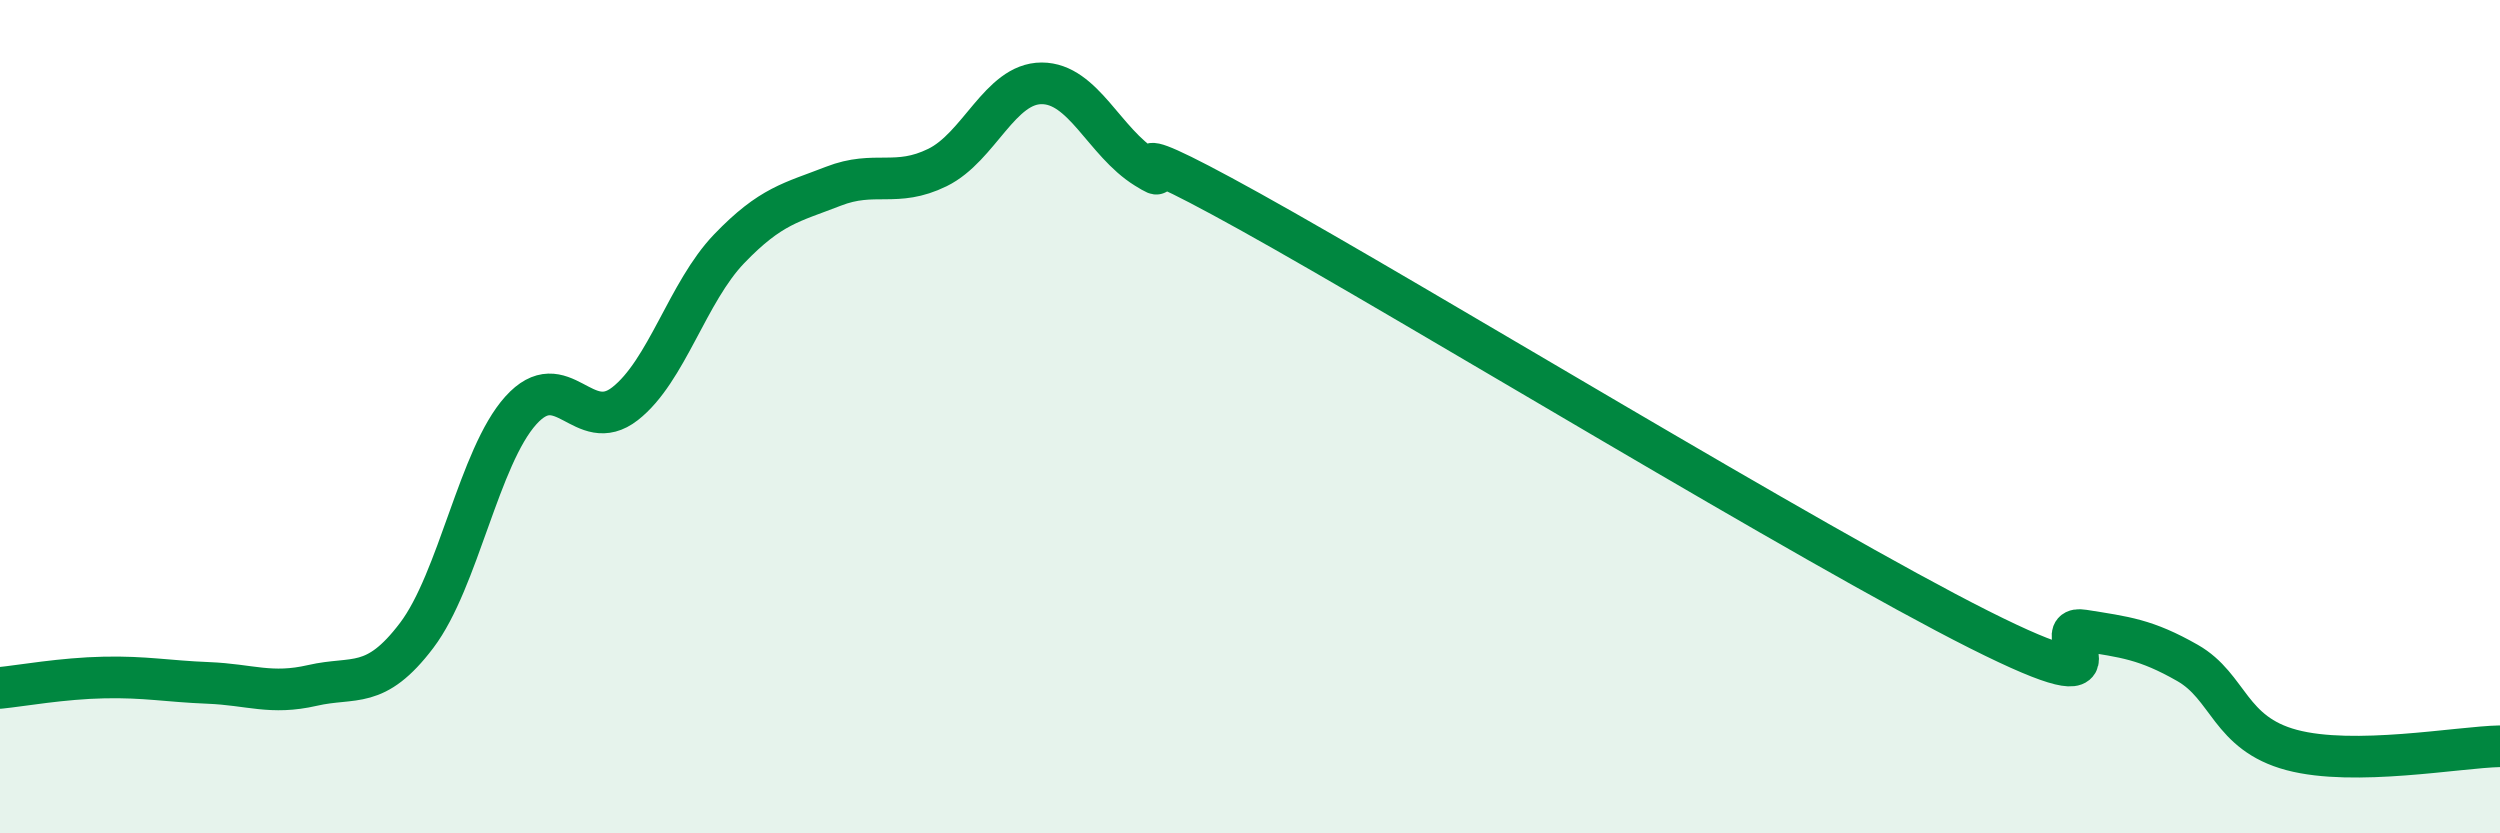
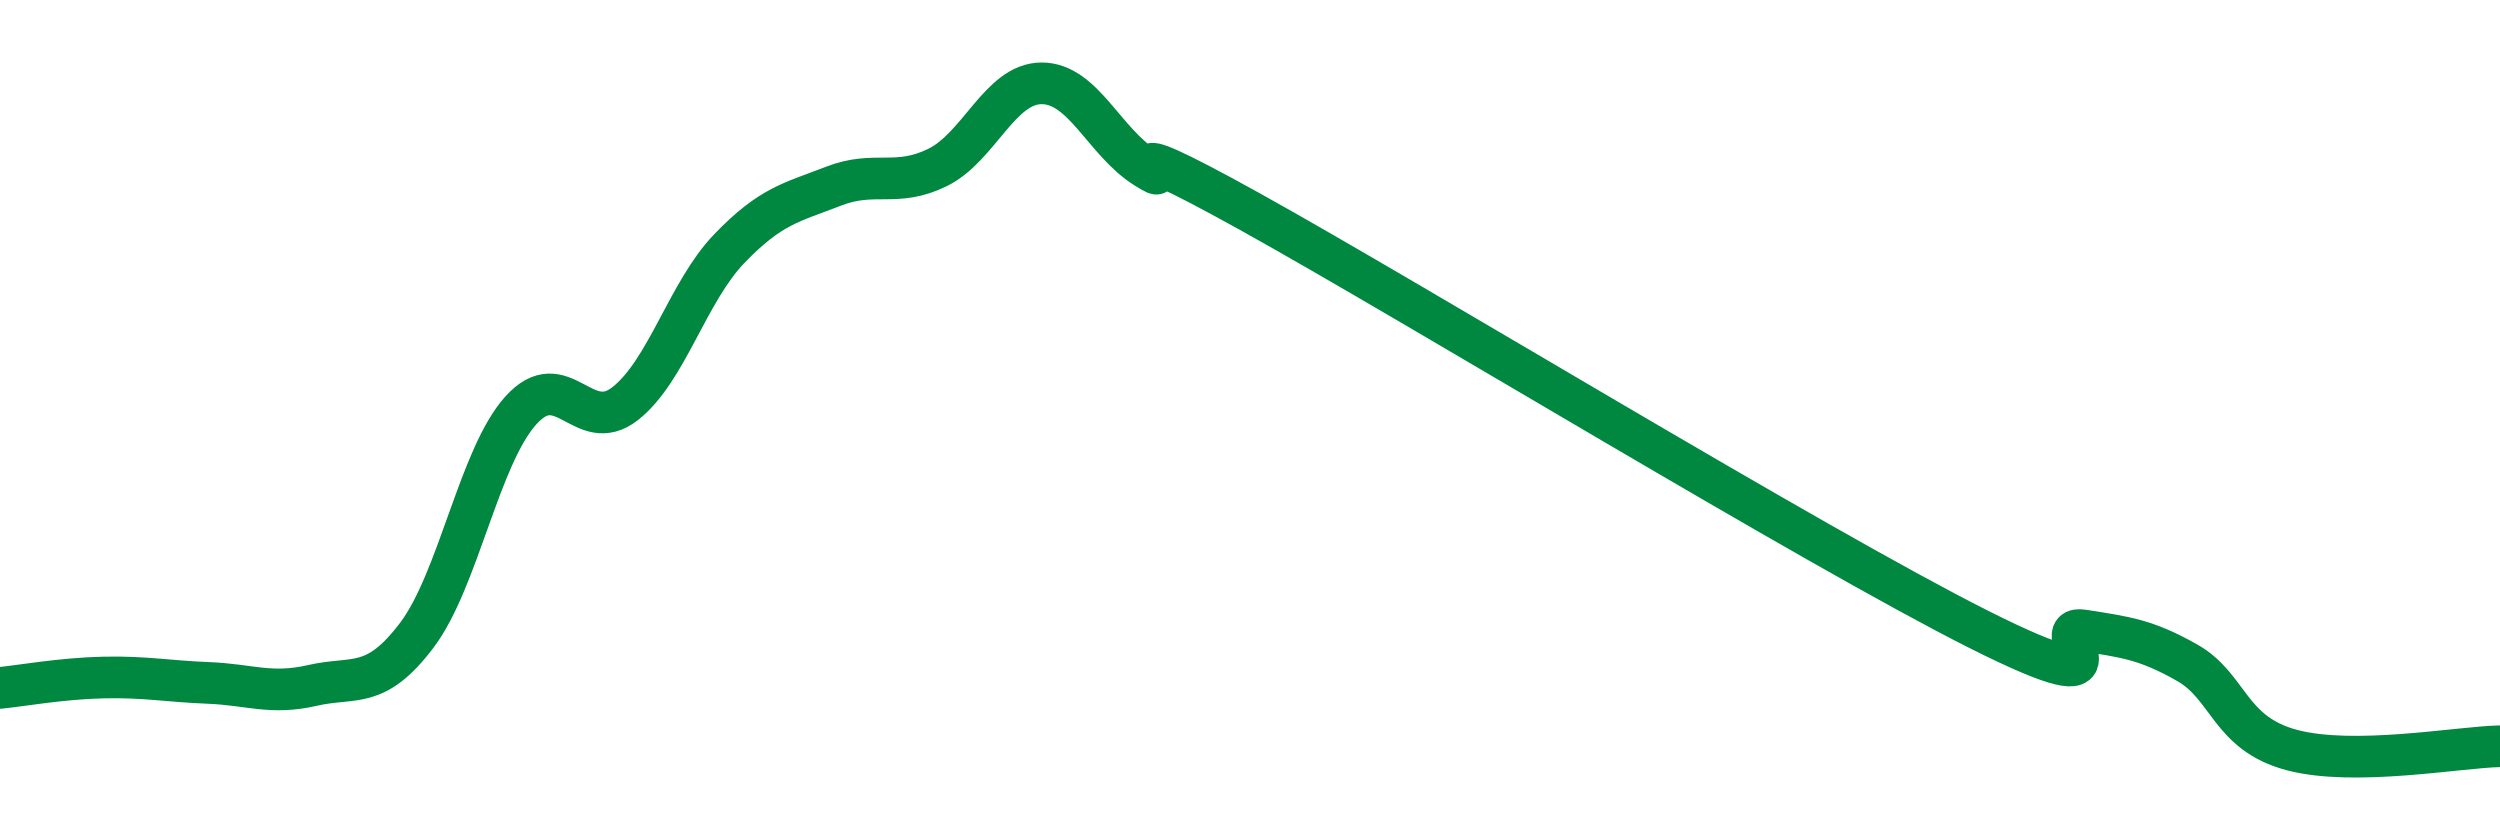
<svg xmlns="http://www.w3.org/2000/svg" width="60" height="20" viewBox="0 0 60 20">
-   <path d="M 0,16.51 C 0.5,16.46 1.5,16.28 2.5,16.26 C 3.5,16.24 4,16.35 5,16.39 C 6,16.43 6.5,16.68 7.5,16.45 C 8.5,16.22 9,16.57 10,15.25 C 11,13.93 11.5,10.96 12.5,9.85 C 13.5,8.74 14,10.47 15,9.69 C 16,8.91 16.5,7.01 17.5,5.97 C 18.5,4.93 19,4.86 20,4.47 C 21,4.08 21.5,4.51 22.5,4.02 C 23.5,3.53 24,2 25,2 C 26,2 26.5,3.41 27.5,4.03 C 28.5,4.65 26,2.86 30,5.08 C 34,7.3 43.5,13.1 47.5,15.11 C 51.5,17.12 49,14.97 50,15.13 C 51,15.29 51.5,15.34 52.5,15.91 C 53.5,16.48 53.5,17.6 55,18 C 56.5,18.4 59,17.93 60,17.91L60 20L0 20Z" fill="#008740" opacity="0.1" stroke-linecap="round" stroke-linejoin="round" />
  <path d="M 0,16.51 C 0.5,16.46 1.5,16.28 2.5,16.26 C 3.5,16.24 4,16.35 5,16.39 C 6,16.43 6.5,16.68 7.5,16.45 C 8.5,16.22 9,16.57 10,15.25 C 11,13.93 11.5,10.96 12.5,9.85 C 13.5,8.74 14,10.47 15,9.69 C 16,8.91 16.5,7.01 17.5,5.97 C 18.5,4.93 19,4.86 20,4.47 C 21,4.08 21.5,4.51 22.5,4.02 C 23.5,3.53 24,2 25,2 C 26,2 26.5,3.41 27.5,4.03 C 28.5,4.65 26,2.86 30,5.08 C 34,7.3 43.5,13.1 47.5,15.11 C 51.5,17.12 49,14.97 50,15.13 C 51,15.29 51.5,15.34 52.5,15.91 C 53.5,16.48 53.5,17.6 55,18 C 56.5,18.4 59,17.93 60,17.91" stroke="#008740" stroke-width="1" fill="none" stroke-linecap="round" stroke-linejoin="round" />
</svg>